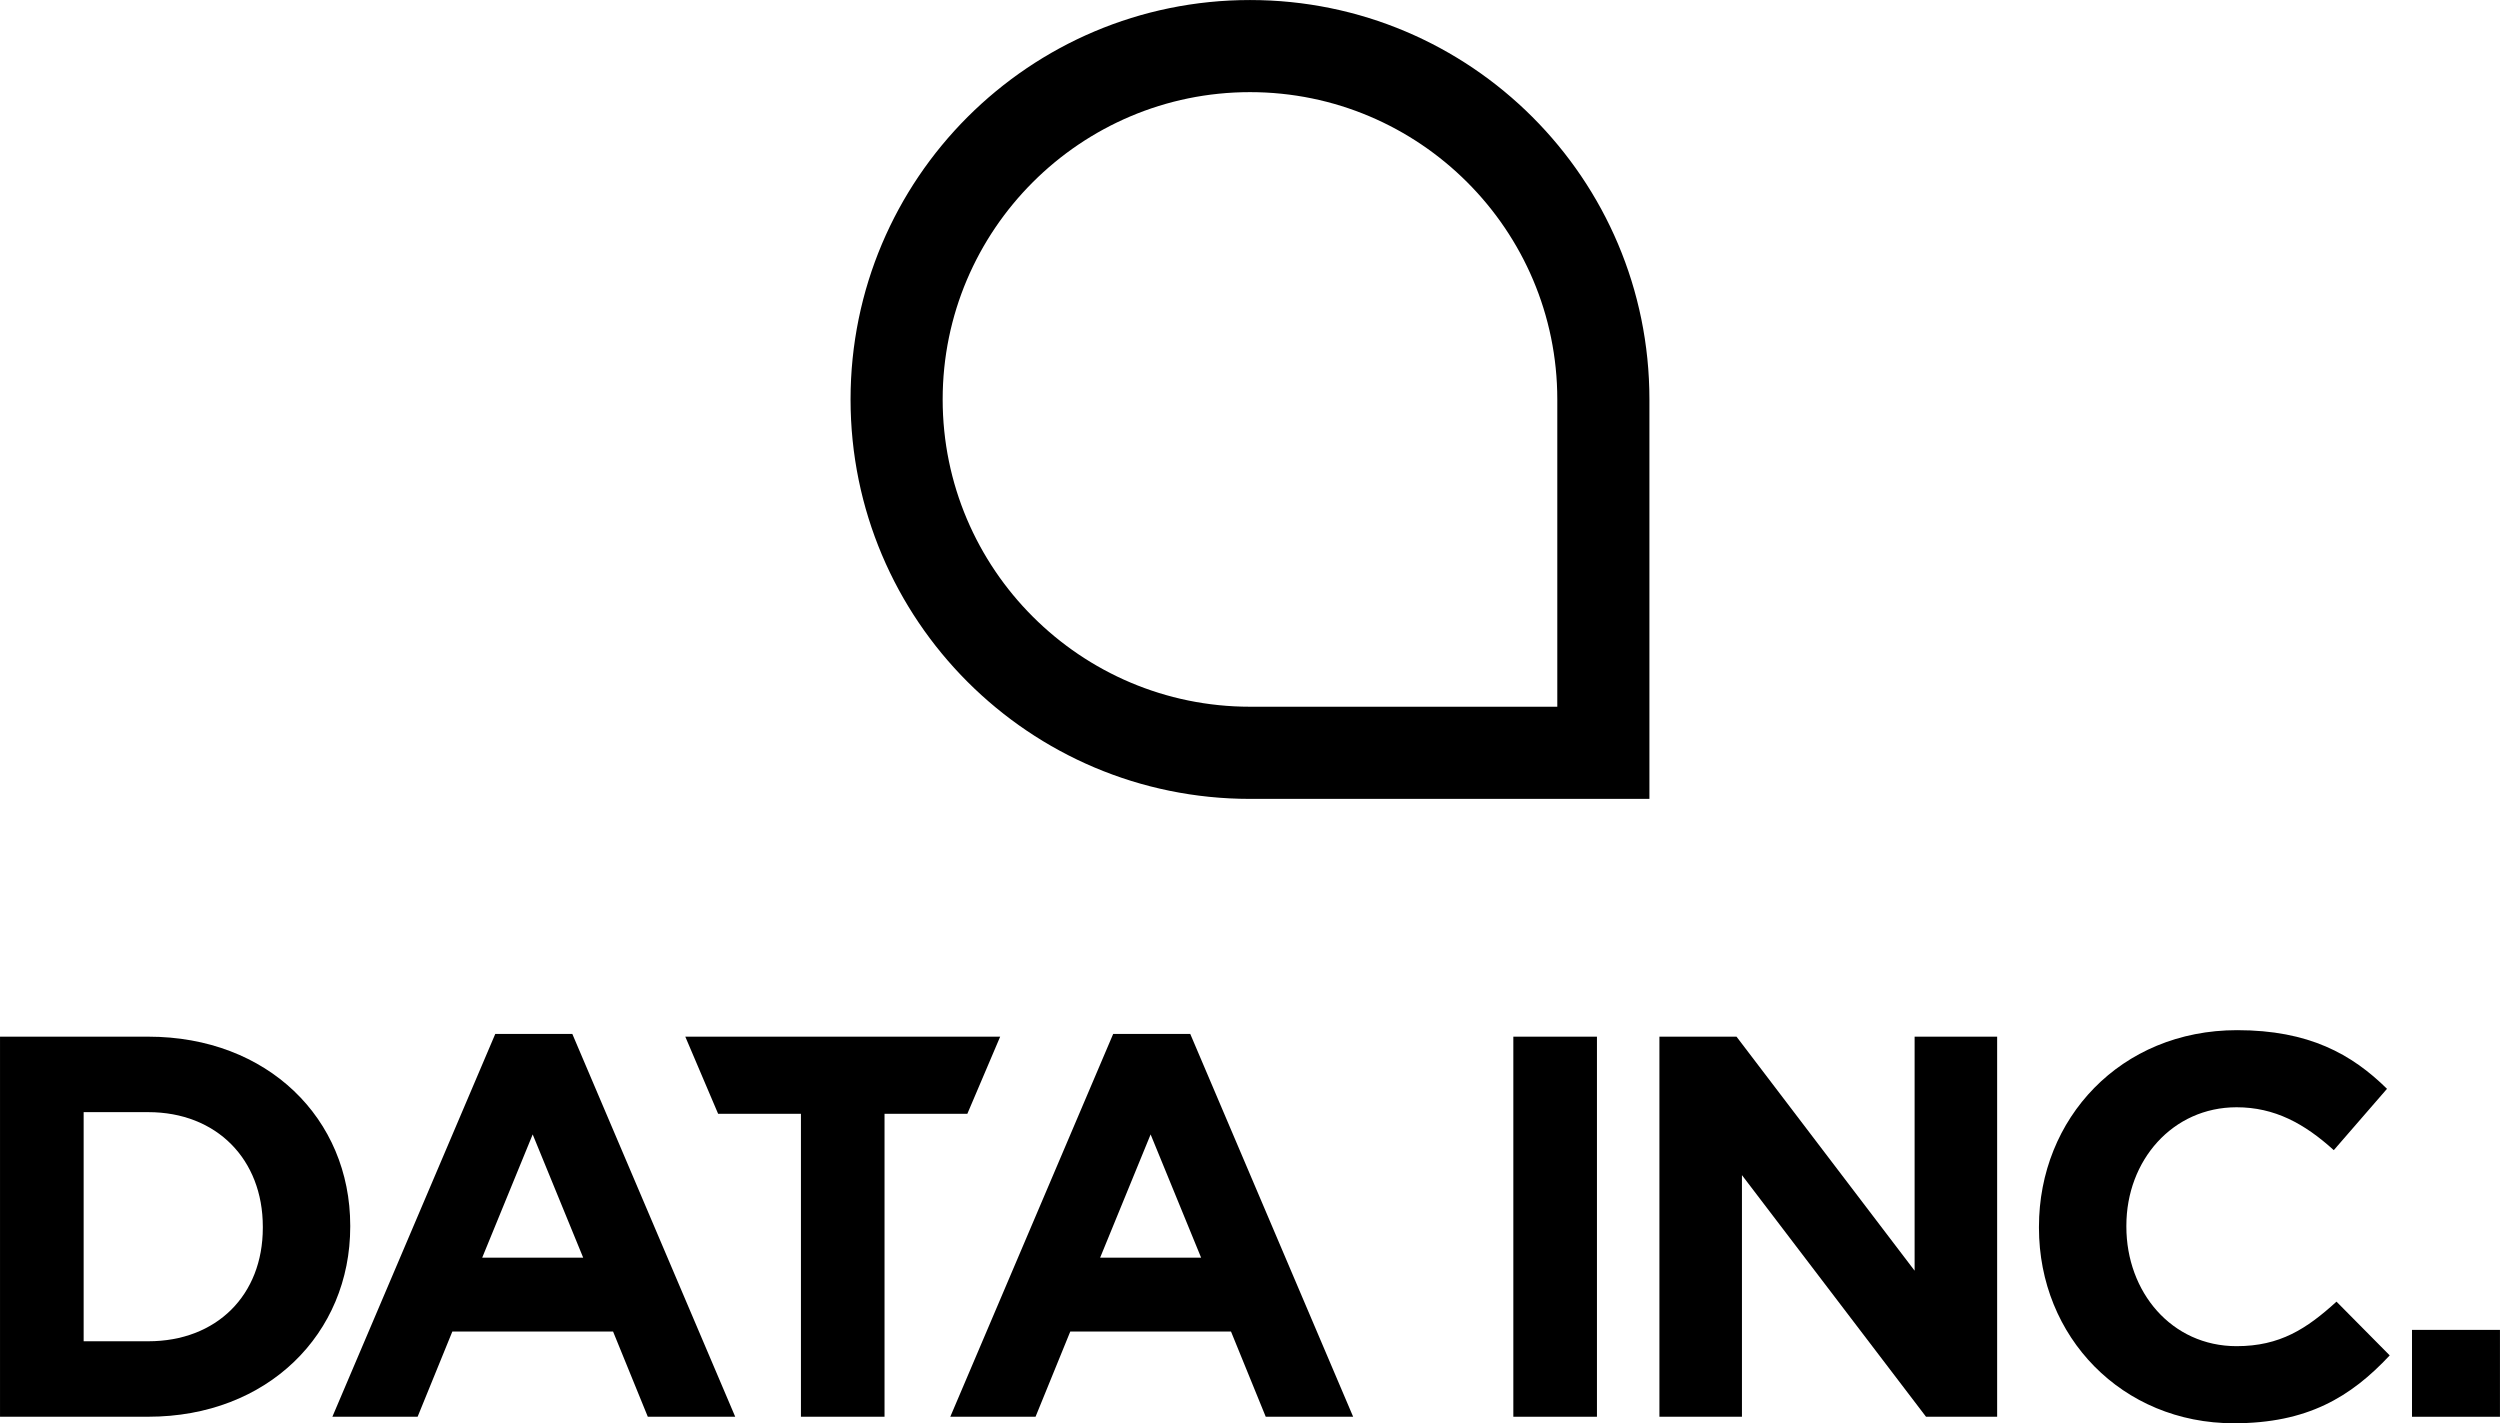
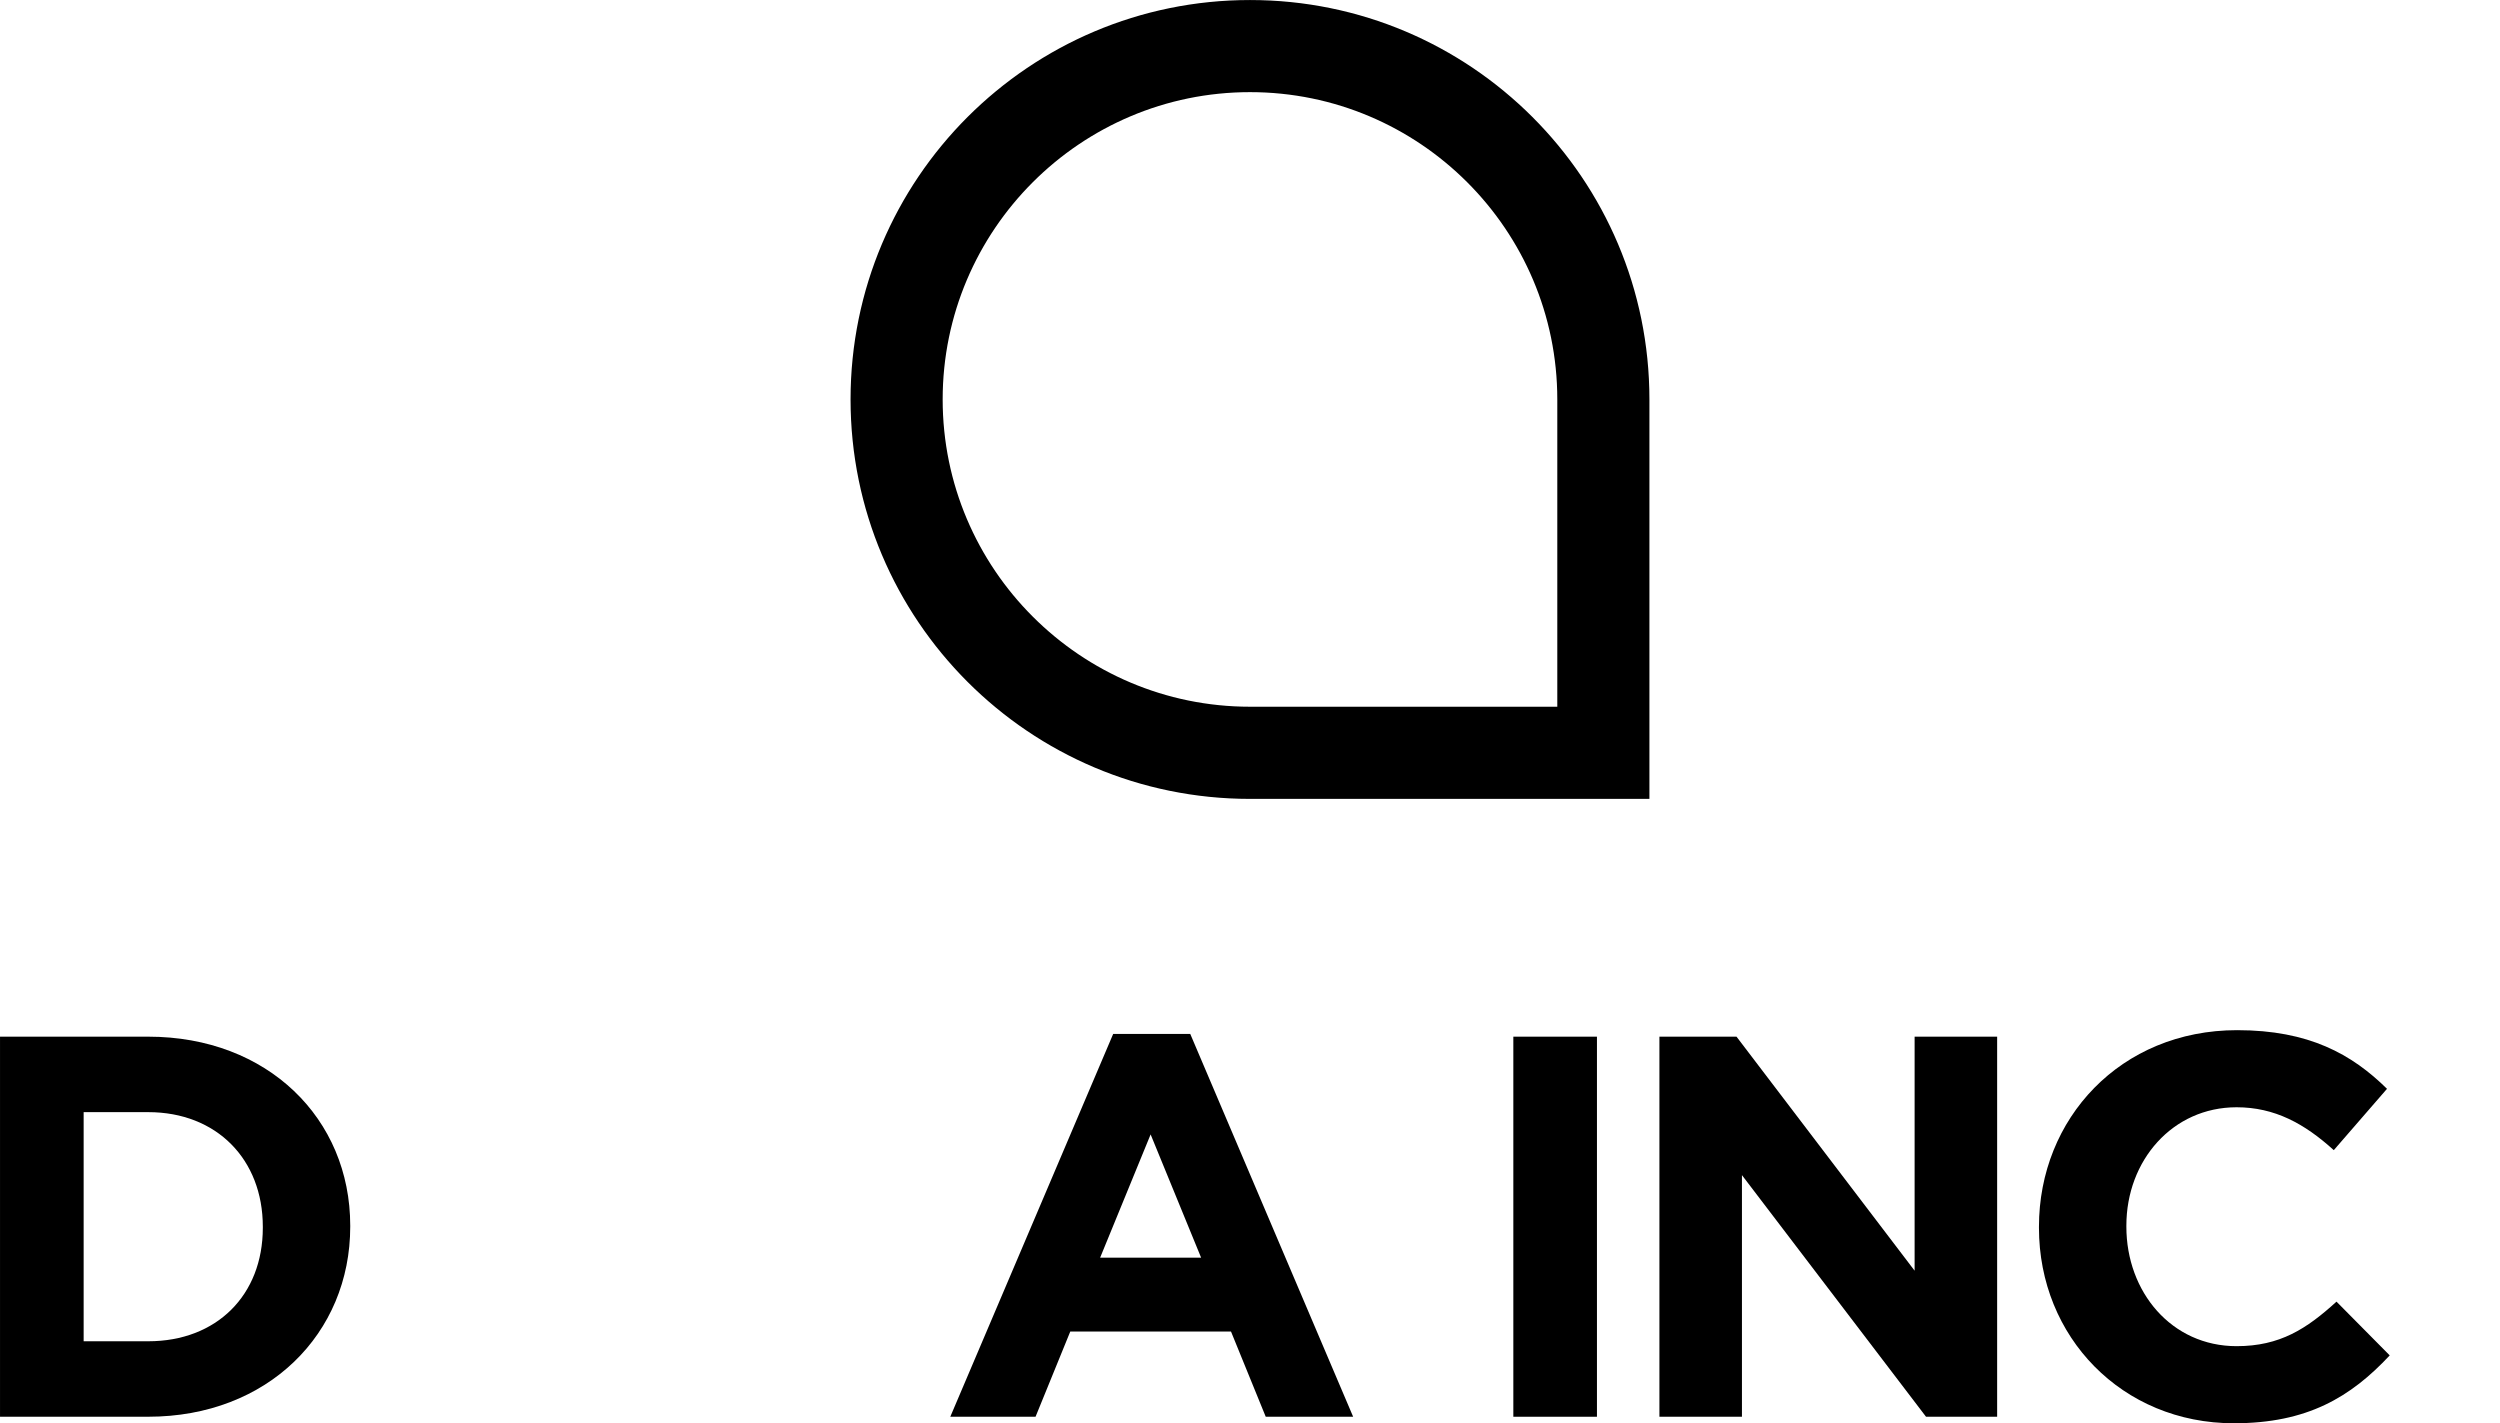
<svg xmlns="http://www.w3.org/2000/svg" id="Layer_1" data-name="Layer 1" viewBox="131.87 506.25 1736.28 988.48">
  <defs>
    <style> .cls-1 { stroke-width: 0px; } </style>
  </defs>
  <g>
    <path class="cls-1" d="m131.88,1226.23h102.95c82.96,0,140.28,56.94,140.28,131.23v.75c0,74.29-57.32,131.98-140.28,131.98h-102.95v-263.97Zm102.95,211.55c47.51,0,79.57-32.05,79.57-78.81v-.75c0-46.76-32.06-79.57-79.57-79.57h-44.87v159.14h44.87Z" />
-     <path class="cls-1" d="m475.81,1224.35h53.55l113.13,265.86h-60.71l-24.13-59.2h-111.62l-24.13,59.2h-59.2l113.13-265.86Zm61.09,155.37l-35.07-85.6-35.07,85.6h70.14Z" />
-     <path class="cls-1" d="m607.82,1226.24l22.79,53.54h57.52v210.43h58.06v-210.43h57.52l22.79-53.54h-218.69Z" />
    <path class="cls-1" d="m904.97,1224.35h53.55l113.13,265.86h-60.71l-24.13-59.2h-111.62l-24.13,59.2h-59.21l113.13-265.86Zm61.09,155.37l-35.07-85.6-35.07,85.6h70.14Z" />
    <path class="cls-1" d="m1182.9,1226.23h58.07v263.97h-58.07v-263.97Z" />
    <path class="cls-1" d="m1284.35,1226.23h53.55l123.69,162.53v-162.53h57.32v263.97h-49.4l-127.84-167.81v167.81h-57.32v-263.97Z" />
    <path class="cls-1" d="m1547.95,1358.97v-.75c0-75.04,56.57-136.51,137.64-136.51,49.78,0,79.57,16.59,104.08,40.73l-36.96,42.61c-20.36-18.48-41.1-29.79-67.5-29.79-44.5,0-76.55,36.96-76.55,82.21v.75c0,45.25,31.3,82.96,76.55,82.96,30.17,0,48.65-12.07,69.39-30.92l36.96,37.33c-27.15,29.04-57.32,47.14-108.23,47.14-77.68,0-135.38-59.96-135.38-135.75Z" />
-     <path class="cls-1" d="m1807.03,1429.87h61.09v60.34h-61.09v-60.34Z" />
  </g>
  <path class="cls-1" d="m1196.16,587.52c-50.2-50.2-119.52-81.25-196.14-81.25s-145.94,31.05-196.18,81.25c-50.2,50.2-81.25,119.52-81.25,196.14,0,153.2,124.23,277.43,277.43,277.43h277.39v-277.43c0-76.62-31.05-145.94-81.25-196.14Zm17.27,409.56h-213.42c-117.72,0-213.45-95.74-213.45-213.42s95.74-213.42,213.45-213.42,213.42,95.74,213.42,213.42v213.42Z" />
</svg>